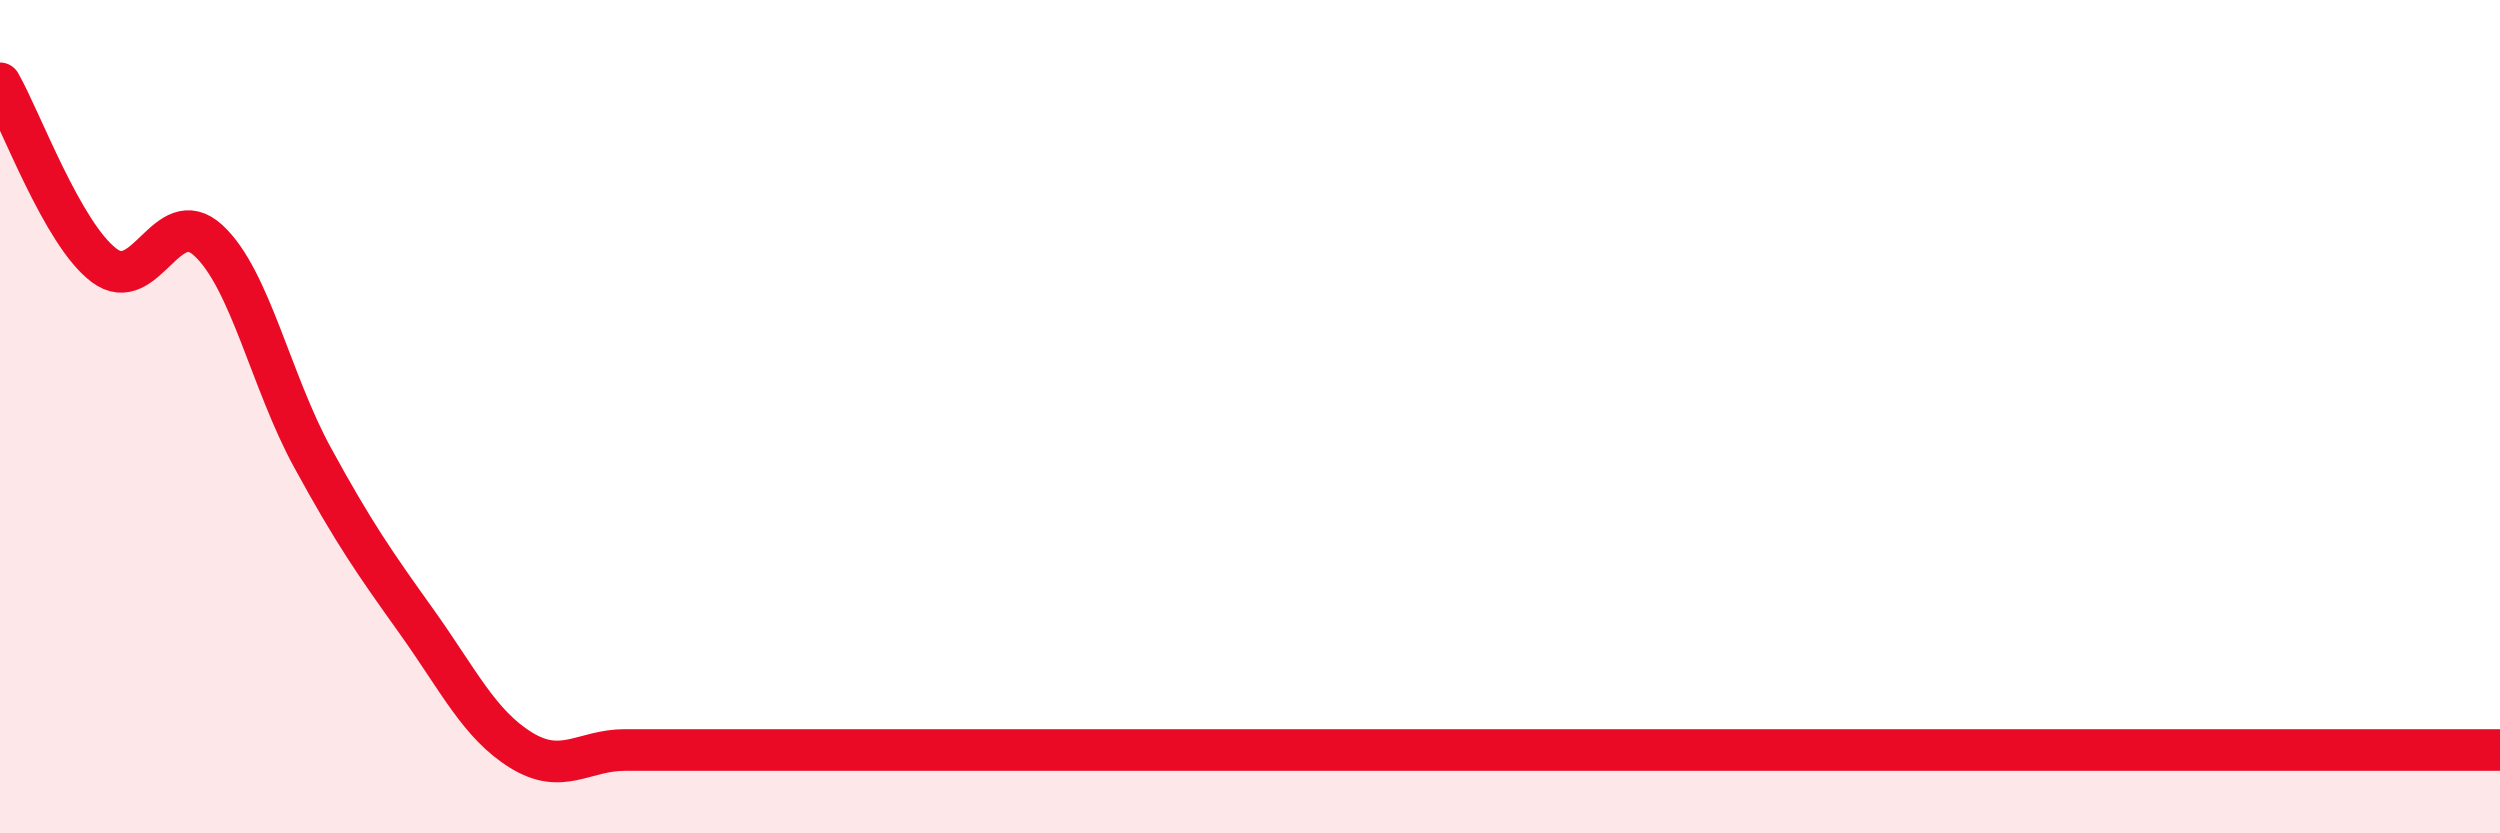
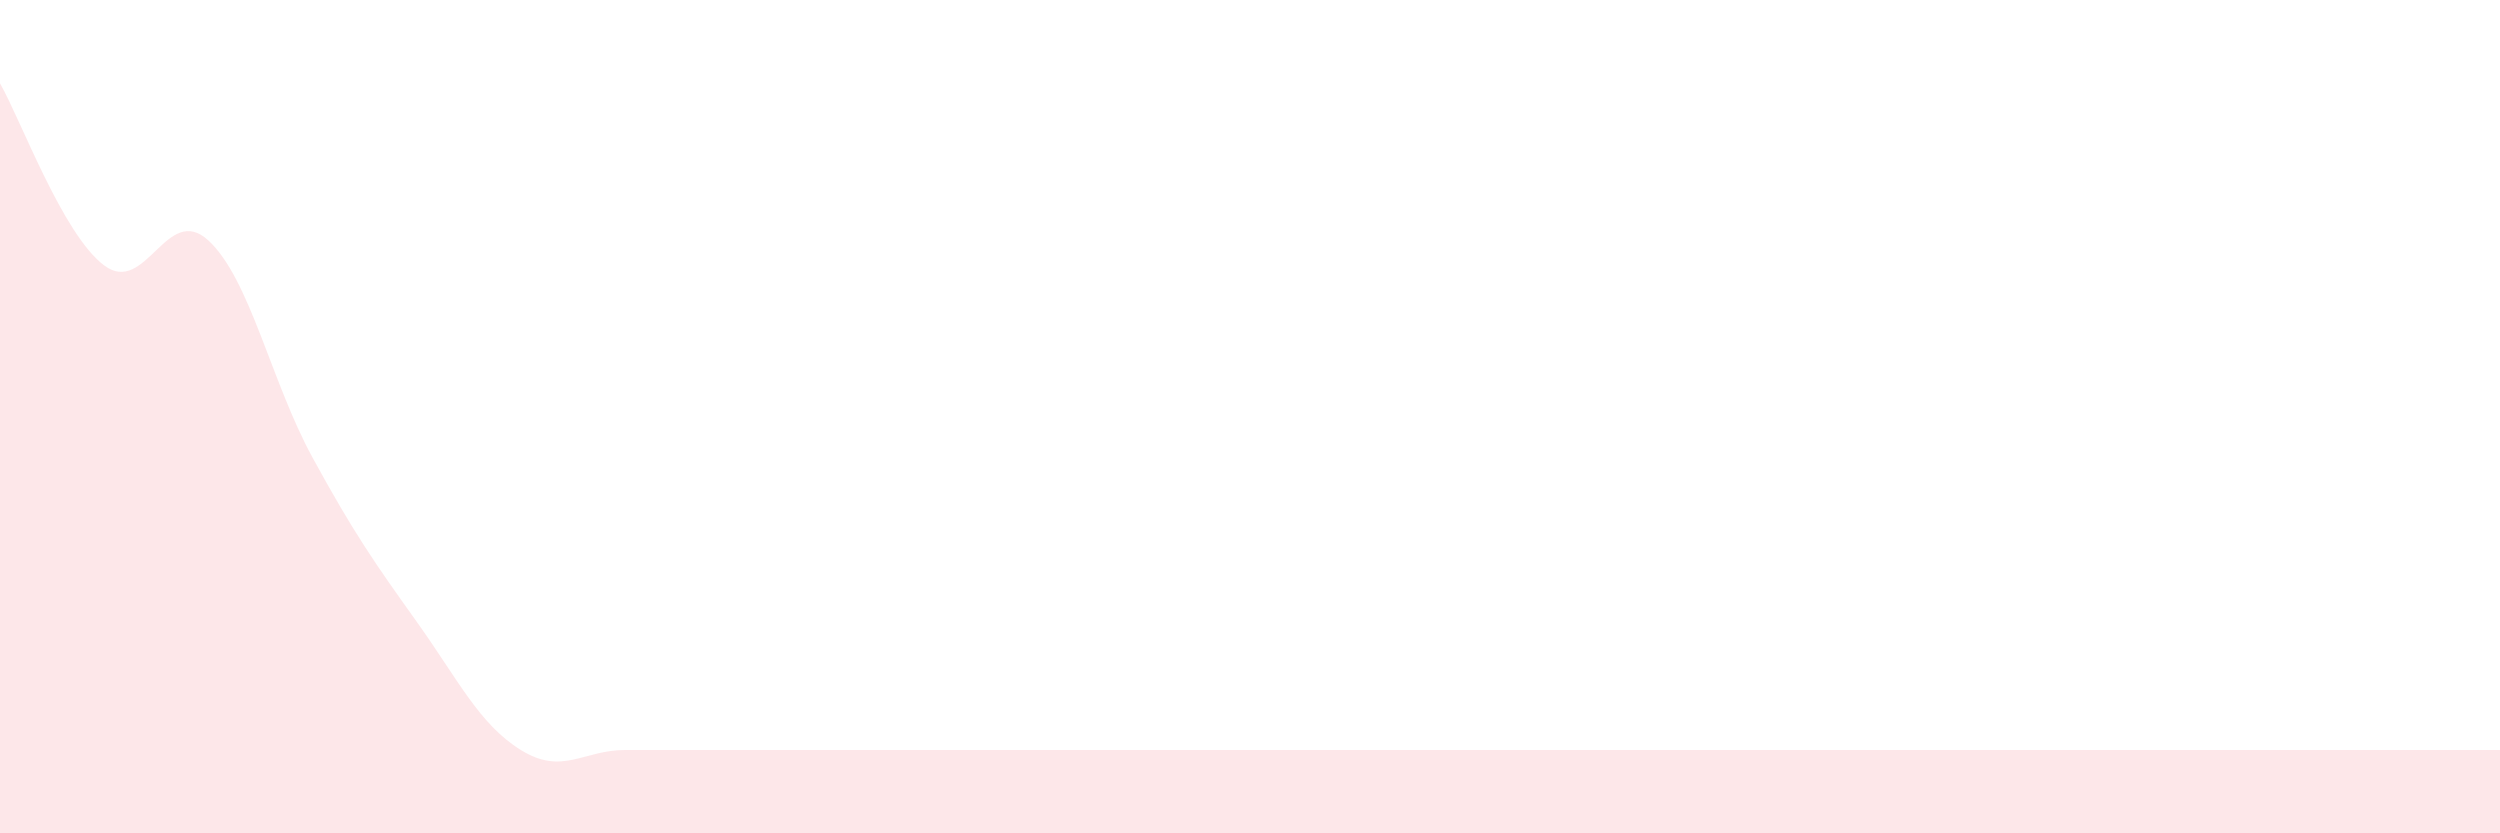
<svg xmlns="http://www.w3.org/2000/svg" width="60" height="20" viewBox="0 0 60 20">
-   <path d="M 0,2 C 0.5,2.87 1.5,5.62 2.5,6.37 C 3.5,7.12 4,4.85 5,5.77 C 6,6.69 6.5,9.15 7.5,10.98 C 8.5,12.81 9,13.52 10,14.92 C 11,16.32 11.5,17.38 12.5,18 C 13.5,18.62 14,18 15,18 C 16,18 15.5,18 17.5,18 C 19.5,18 23,18 25,18 C 27,18 25.5,18 27.5,18 C 29.5,18 33,18 35,18 C 37,18 36.5,18 37.5,18 C 38.5,18 39,18 40,18 C 41,18 41,18 42.5,18 C 44,18 46,18 47.5,18 C 49,18 49,18 50,18 C 51,18 51.5,18 52.5,18 C 53.5,18 54,18 55,18 C 56,18 56.5,18 57.5,18 C 58.5,18 59.5,18 60,18L60 20L0 20Z" fill="#EB0A25" opacity="0.1" stroke-linecap="round" stroke-linejoin="round" />
-   <path d="M 0,2 C 0.5,2.87 1.5,5.62 2.5,6.37 C 3.5,7.12 4,4.85 5,5.77 C 6,6.69 6.5,9.15 7.5,10.98 C 8.5,12.81 9,13.52 10,14.92 C 11,16.32 11.5,17.38 12.5,18 C 13.5,18.62 14,18 15,18 C 16,18 15.5,18 17.5,18 C 19.5,18 23,18 25,18 C 27,18 25.5,18 27.5,18 C 29.5,18 33,18 35,18 C 37,18 36.5,18 37.5,18 C 38.5,18 39,18 40,18 C 41,18 41,18 42.5,18 C 44,18 46,18 47.5,18 C 49,18 49,18 50,18 C 51,18 51.5,18 52.5,18 C 53.5,18 54,18 55,18 C 56,18 56.5,18 57.5,18 C 58.5,18 59.5,18 60,18" stroke="#EB0A25" stroke-width="1" fill="none" stroke-linecap="round" stroke-linejoin="round" />
+   <path d="M 0,2 C 0.5,2.87 1.5,5.62 2.5,6.37 C 3.5,7.12 4,4.85 5,5.77 C 6,6.69 6.5,9.15 7.5,10.98 C 8.5,12.81 9,13.52 10,14.92 C 11,16.32 11.5,17.38 12.5,18 C 13.5,18.62 14,18 15,18 C 16,18 15.5,18 17.5,18 C 27,18 25.5,18 27.5,18 C 29.5,18 33,18 35,18 C 37,18 36.5,18 37.5,18 C 38.5,18 39,18 40,18 C 41,18 41,18 42.5,18 C 44,18 46,18 47.5,18 C 49,18 49,18 50,18 C 51,18 51.5,18 52.5,18 C 53.5,18 54,18 55,18 C 56,18 56.5,18 57.5,18 C 58.5,18 59.5,18 60,18L60 20L0 20Z" fill="#EB0A25" opacity="0.1" stroke-linecap="round" stroke-linejoin="round" />
</svg>